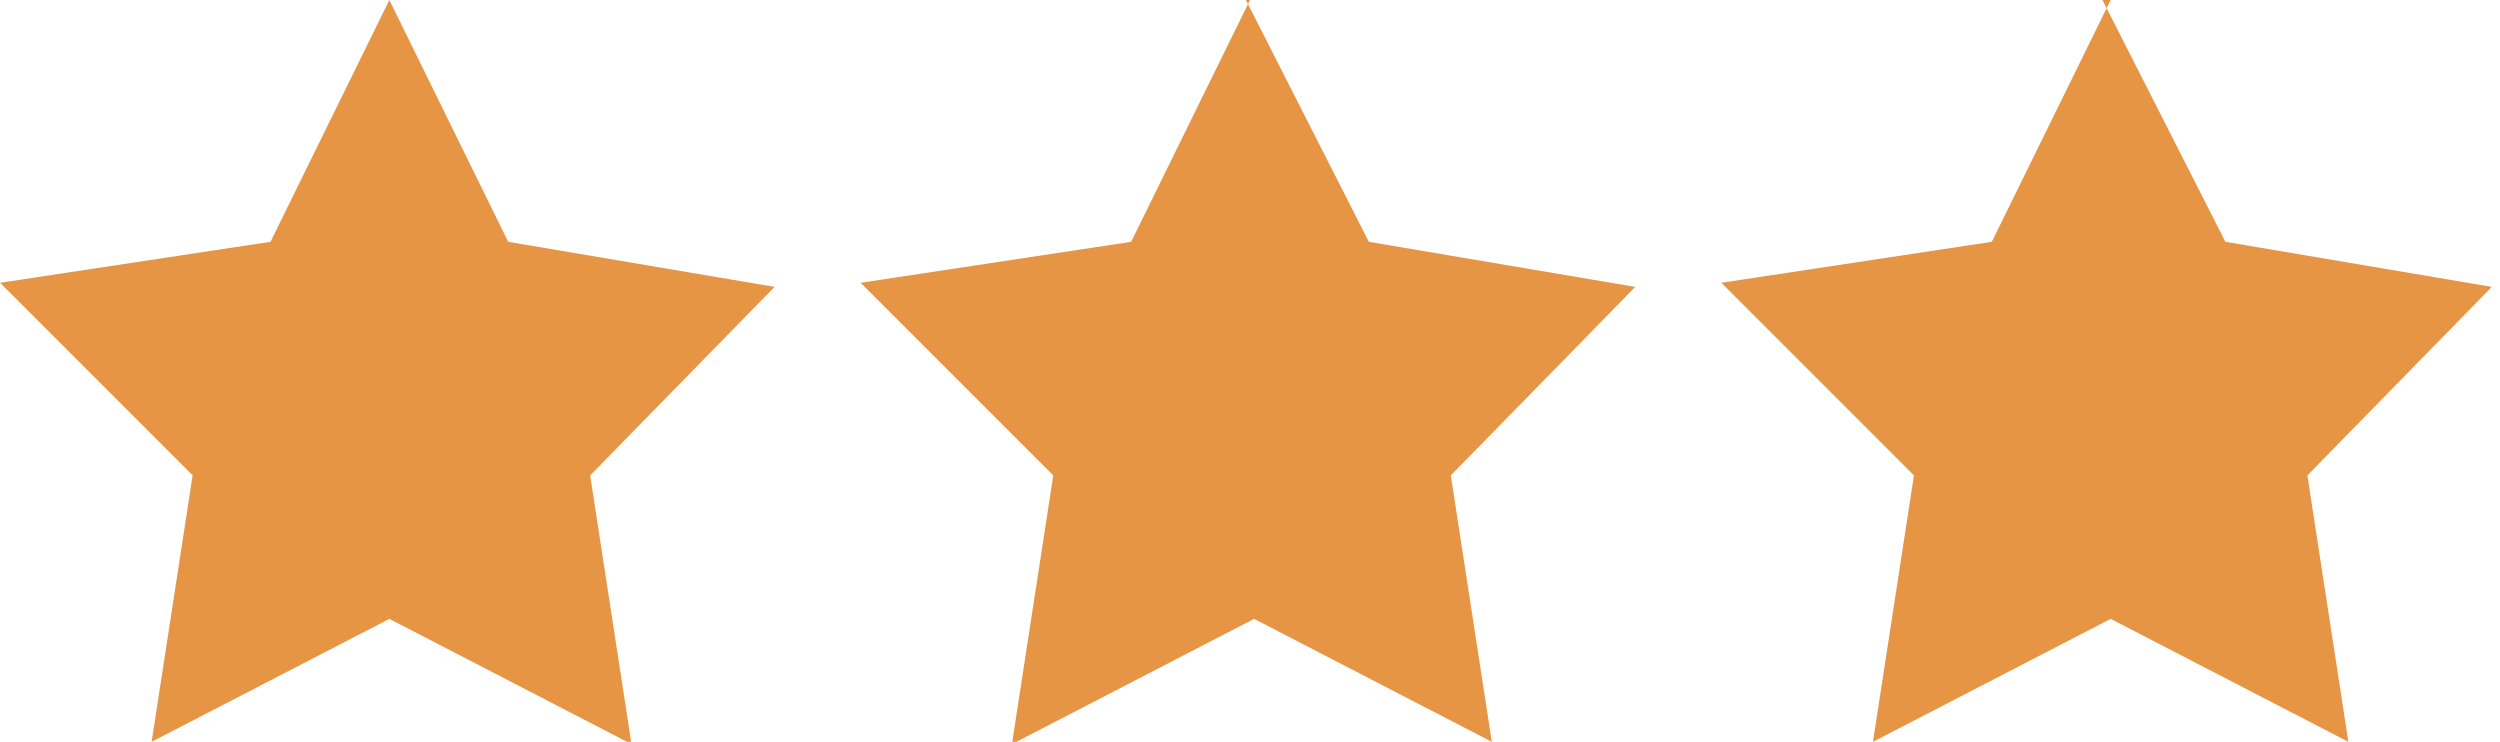
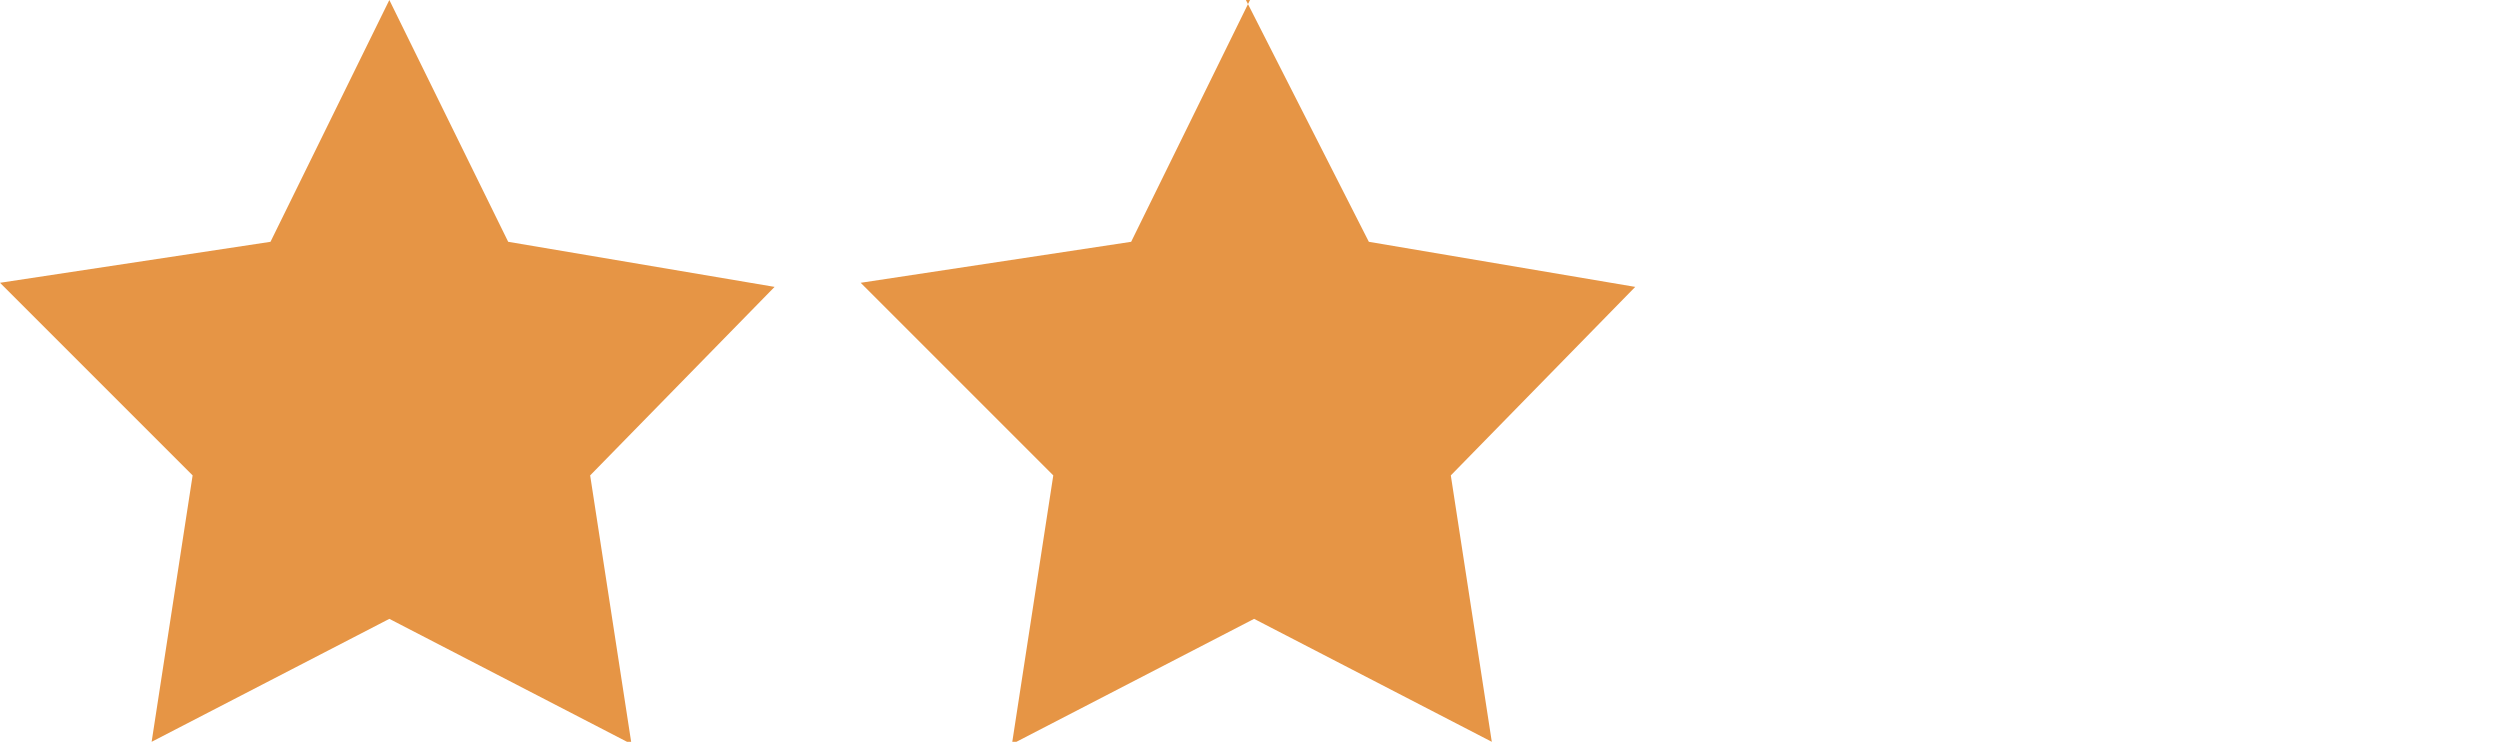
<svg xmlns="http://www.w3.org/2000/svg" id="_3star" version="1.1" viewBox="0 0 61 18.1">
  <defs>
    <style>
      .st0 {
        fill: #e69545;
      }
    </style>
  </defs>
  <path id="_5star" class="st0" d="M9.5,0h0l-2.9,5.9L0,6.9h0c0,0,4.7,4.7,4.7,4.7l-1,6.5h0l5.8-3,5.8,3h.1l-1-6.5,4.5-4.6h0c0,0-6.5-1.1-6.5-1.1L9.5,0Z" />
  <path id="_5star-2" class="st0" d="M30.5,0h0l-2.9,5.9-6.6,1h0c0,0,4.7,4.7,4.7,4.7l-1,6.5h.1l5.8-3,5.8,3h0l-1-6.5,4.5-4.6h0c0,0-6.5-1.1-6.5-1.1l-3-5.9Z" />
-   <path id="_5star-3" class="st0" d="M51.5,0h0l-2.9,5.9-6.6,1h0c0,0,4.7,4.7,4.7,4.7l-1,6.5h0l5.8-3,5.8,3h0l-1-6.5,4.5-4.6h0c0,0-6.5-1.1-6.5-1.1l-3-5.9Z" />
</svg>